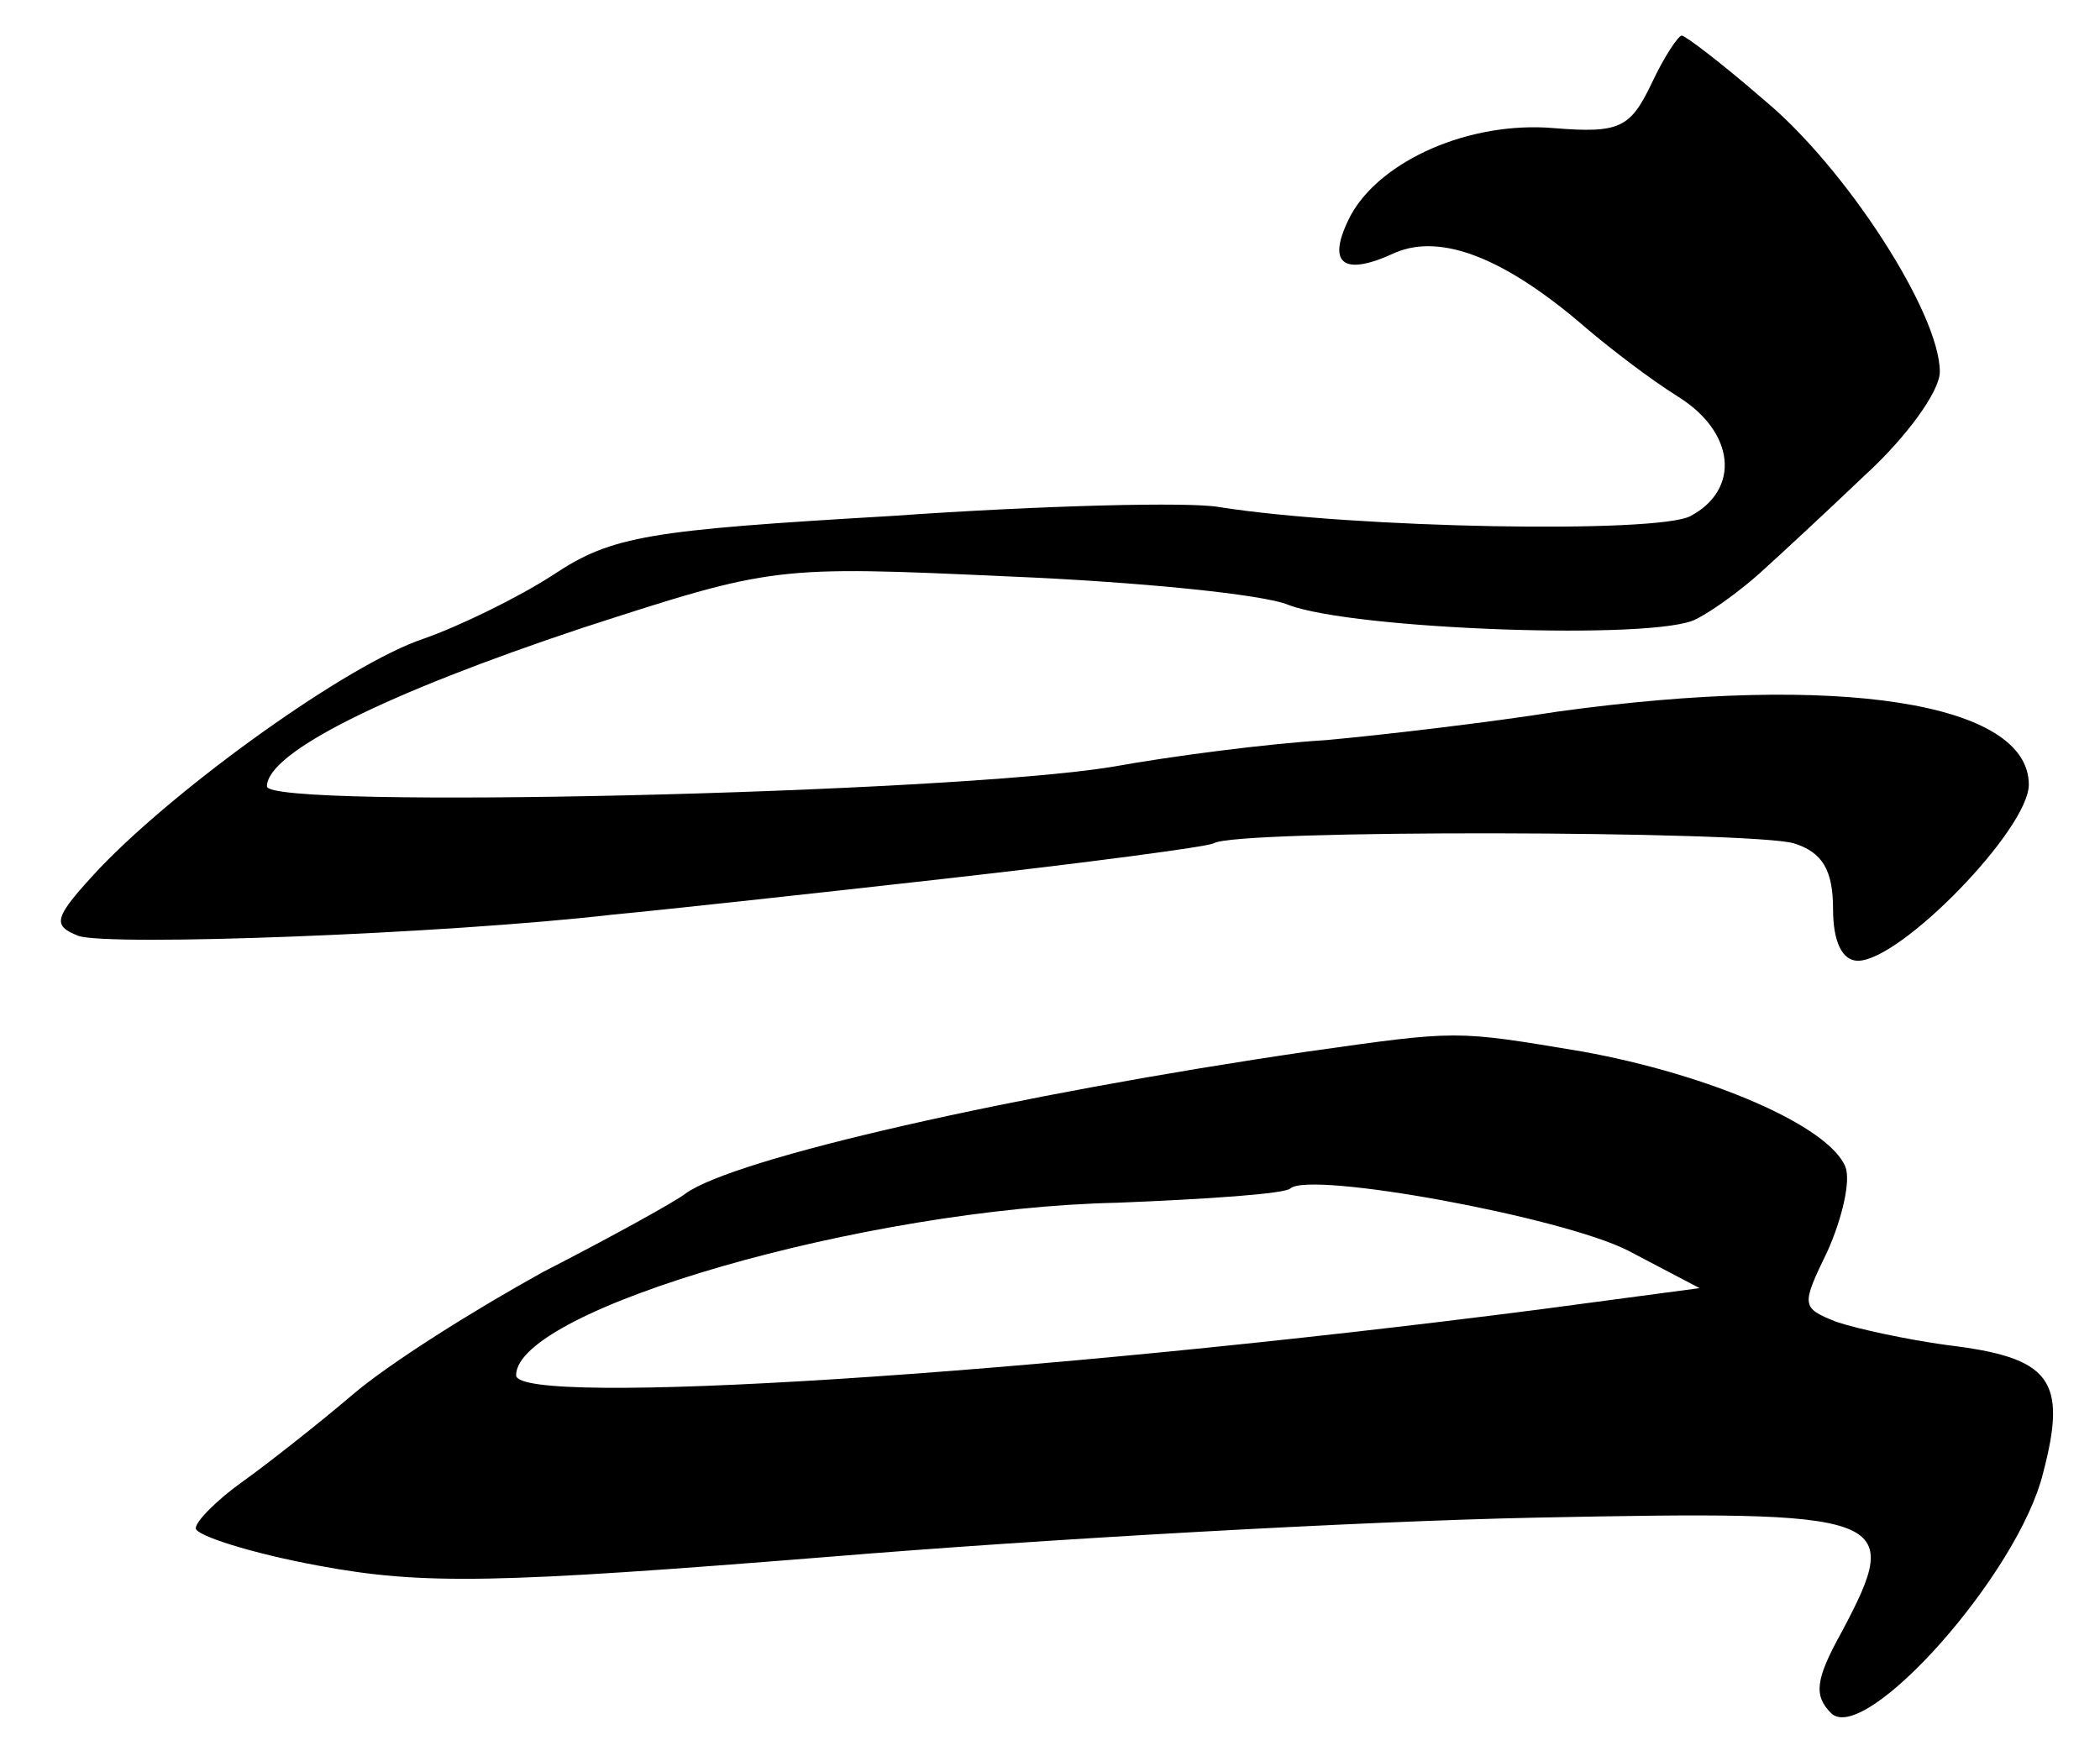
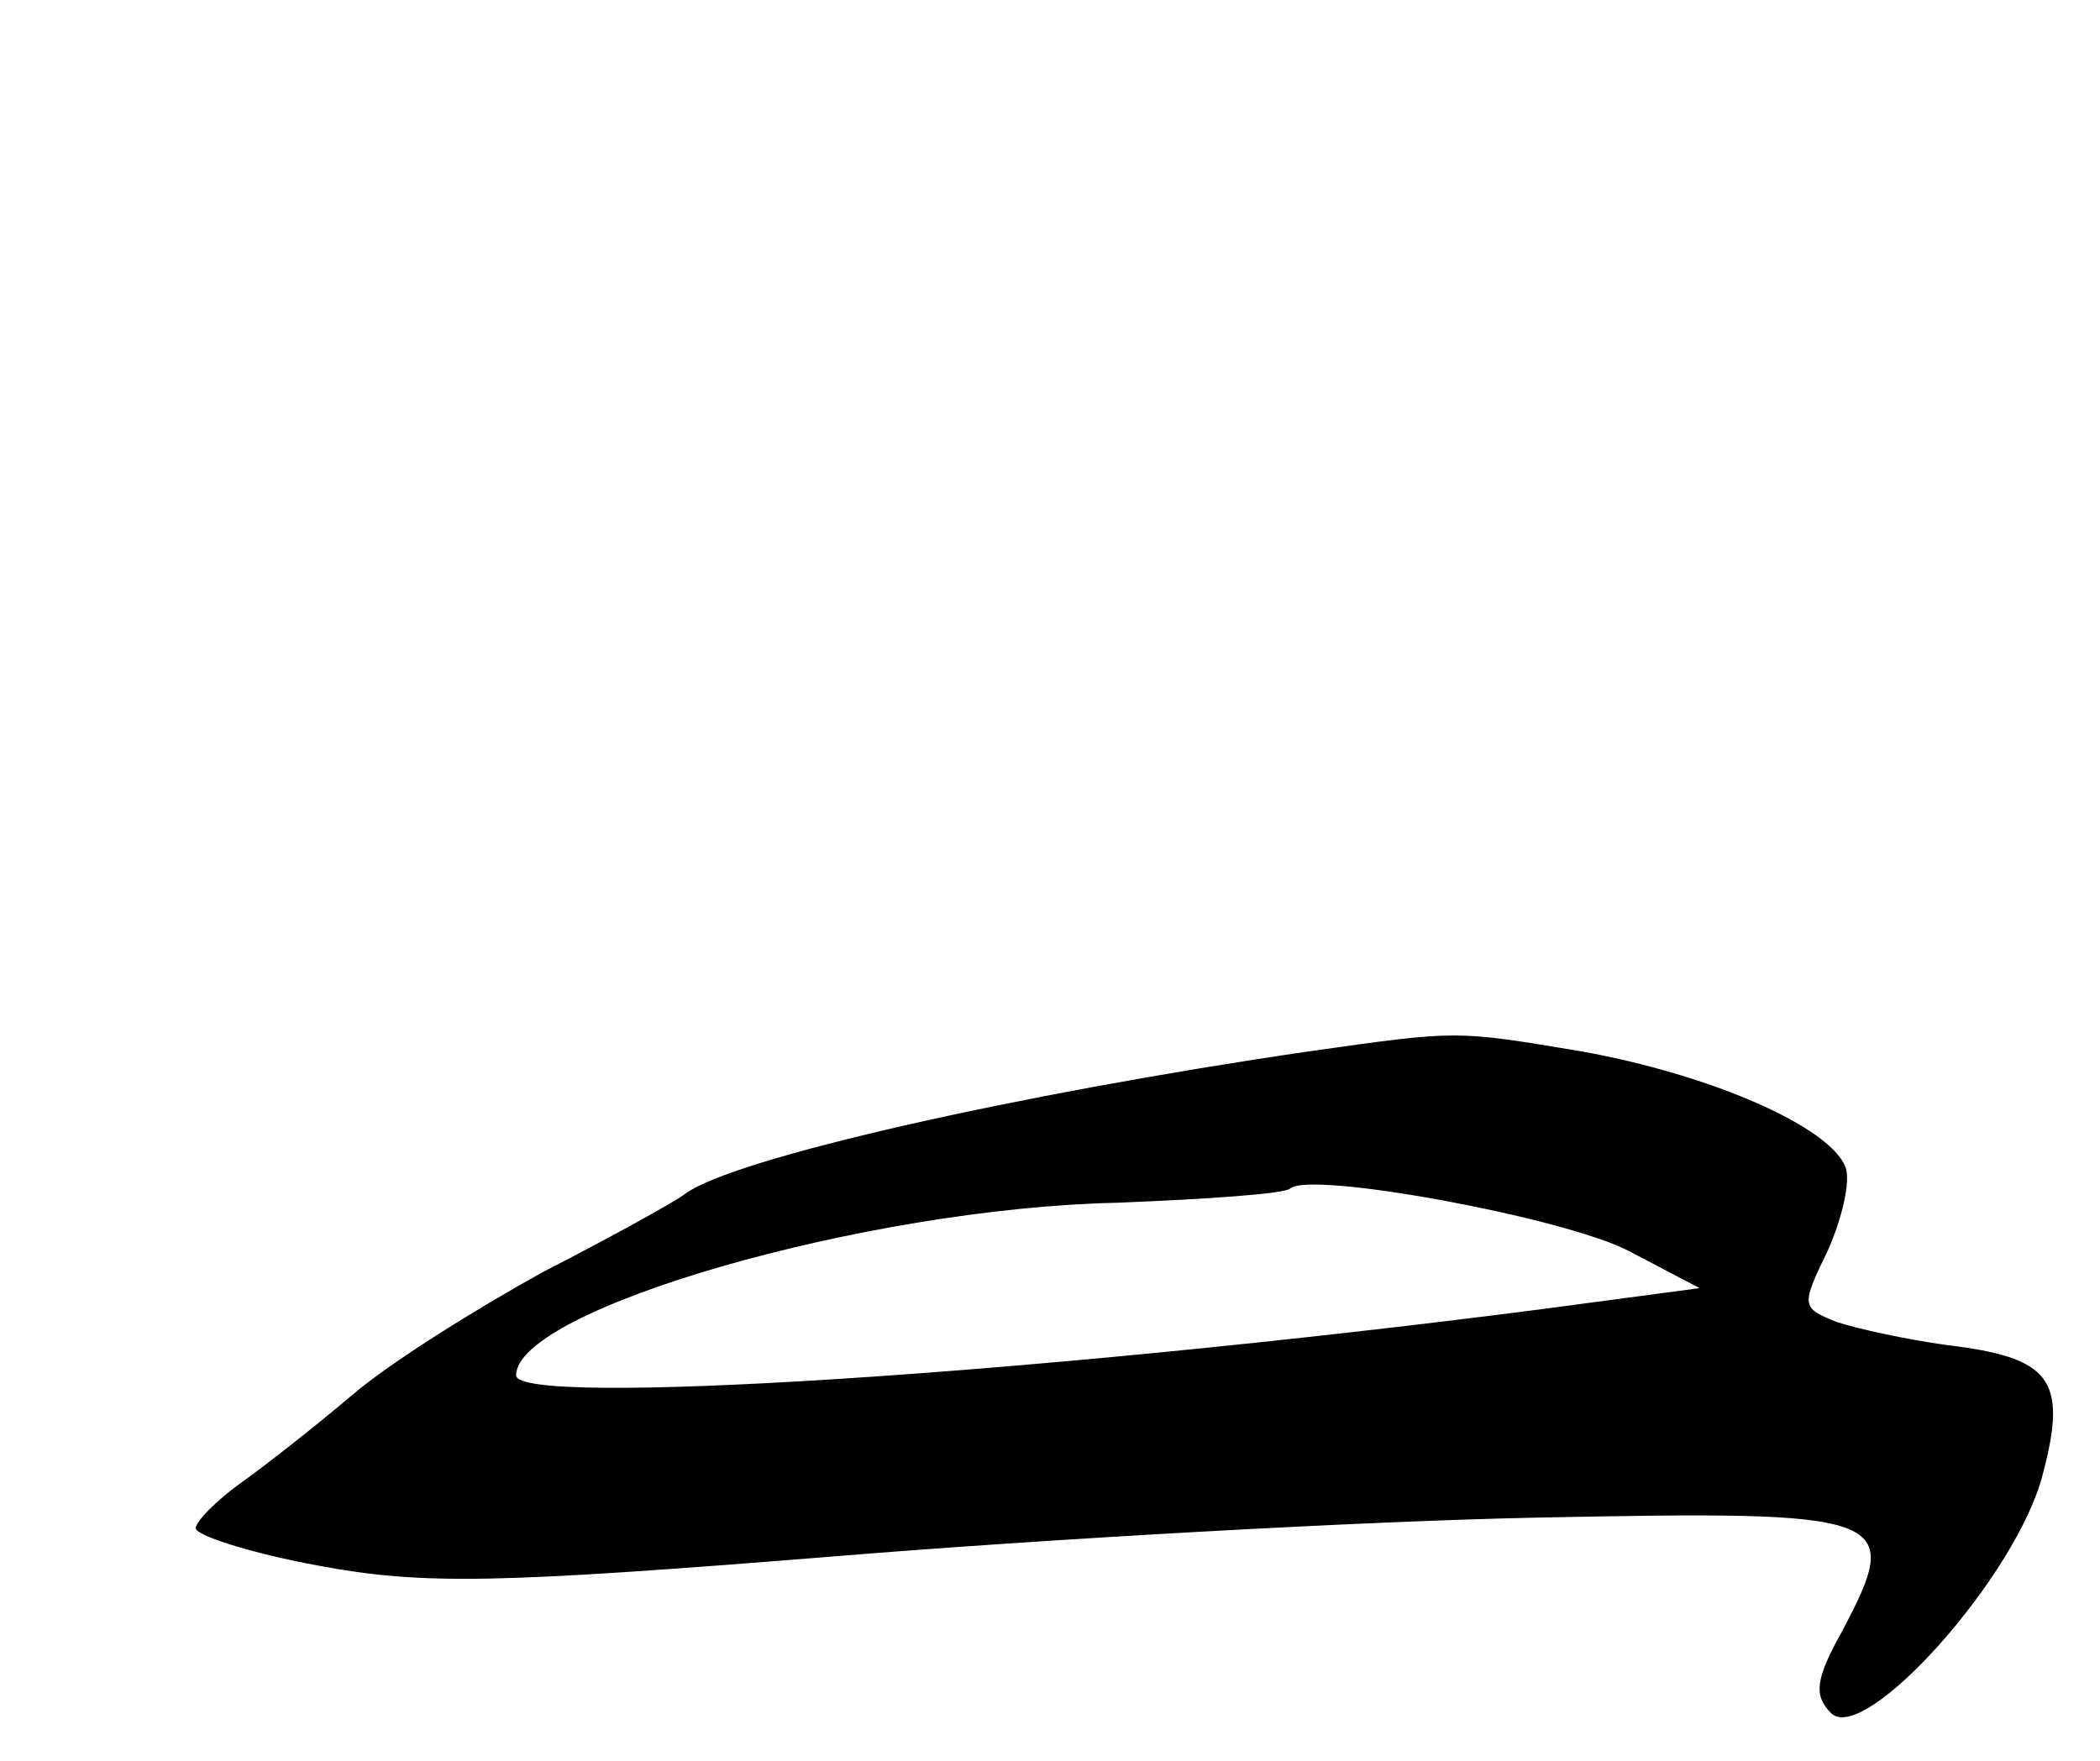
<svg xmlns="http://www.w3.org/2000/svg" version="1.0" width="118pt" height="99pt" viewBox="0 0 118 99" preserveAspectRatio="xMidYMid meet">
  <g transform="translate(0,99) scale(0.1,-0.1)" fill="#000000" stroke="none">
-     <path d="M928 943 c-12 -25 -18 -28 -55 -25 -47 4 -97 -18 -114 -49 -14 -27 -5 -35 25 -21 26 11 62 -3 108 -43 13 -11 35 -28 51 -38 32 -20 35 -52 7 -67 -18 -10 -189 -7 -265 5 -16 3 -99 1 -184 -5 -136 -8 -157 -11 -190 -33 -20 -13 -53 -29 -73 -36 -42 -14 -137 -82 -182 -129 -26 -28 -27 -32 -12 -38 17 -6 206 1 301 12 22 2 105 11 185 20 80 9 148 18 152 20 12 8 302 7 326 0 16 -5 22 -15 22 -37 0 -18 5 -29 14 -29 24 0 96 74 96 99 0 46 -106 63 -265 41 -38 -6 -97 -13 -130 -16 -33 -2 -87 -9 -120 -15 -92 -15 -475 -24 -475 -11 0 19 66 52 177 89 108 35 108 35 240 29 72 -3 143 -10 157 -16 37 -14 207 -20 229 -8 10 5 26 17 36 26 10 9 37 34 59 55 23 21 42 47 42 58 0 33 -53 115 -99 153 -23 20 -44 36 -46 36 -2 0 -10 -12 -17 -27z" />
    <path d="M735 399 c-164 -24 -323 -60 -350 -80 -5 -4 -41 -24 -80 -44 -38 -21 -86 -51 -107 -69 -20 -17 -48 -39 -62 -49 -14 -10 -26 -22 -26 -26 0 -4 31 -14 69 -21 59 -11 100 -10 287 5 121 10 299 20 397 22 200 4 207 2 172 -64 -15 -27 -16 -36 -6 -46 19 -18 105 78 119 135 14 53 4 65 -54 72 -22 3 -50 9 -62 13 -20 8 -20 9 -5 40 8 18 13 39 10 47 -9 23 -76 52 -148 65 -72 12 -69 12 -154 0z m180 -112 l40 -21 -90 -12 c-287 -37 -575 -55 -575 -37 0 37 196 94 338 97 50 2 94 5 97 8 11 10 153 -16 190 -35z" />
  </g>
</svg>